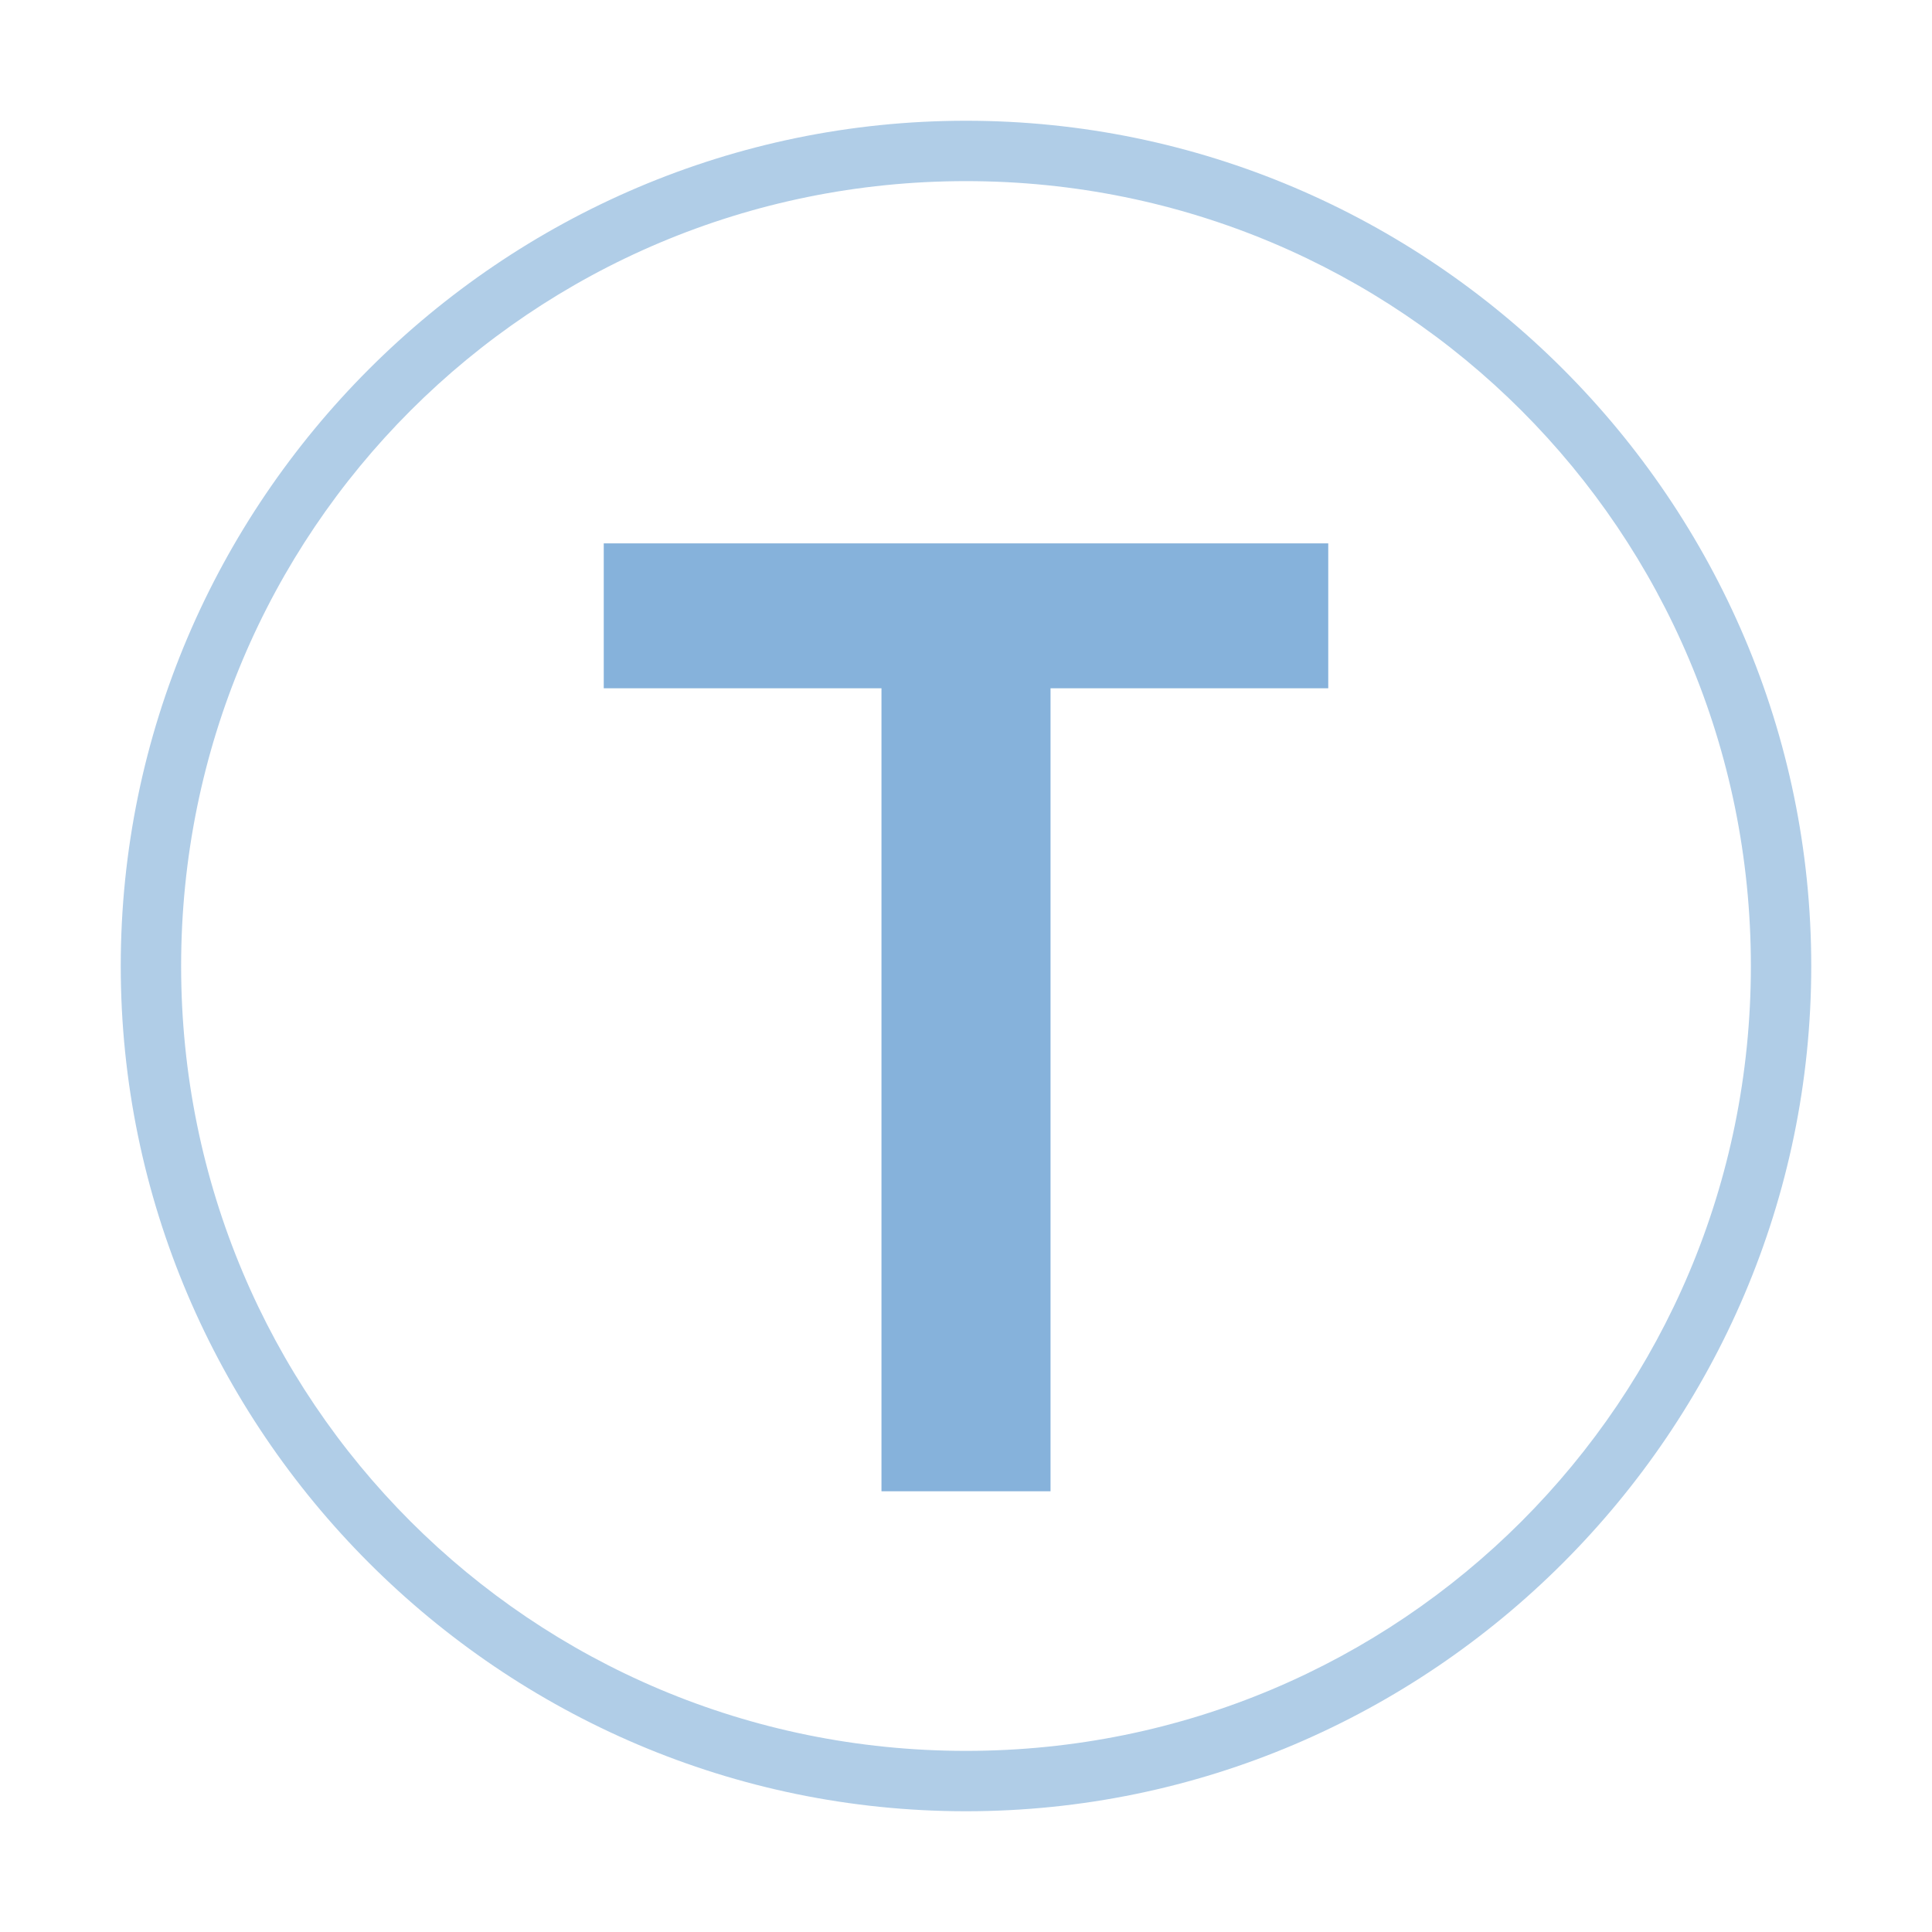
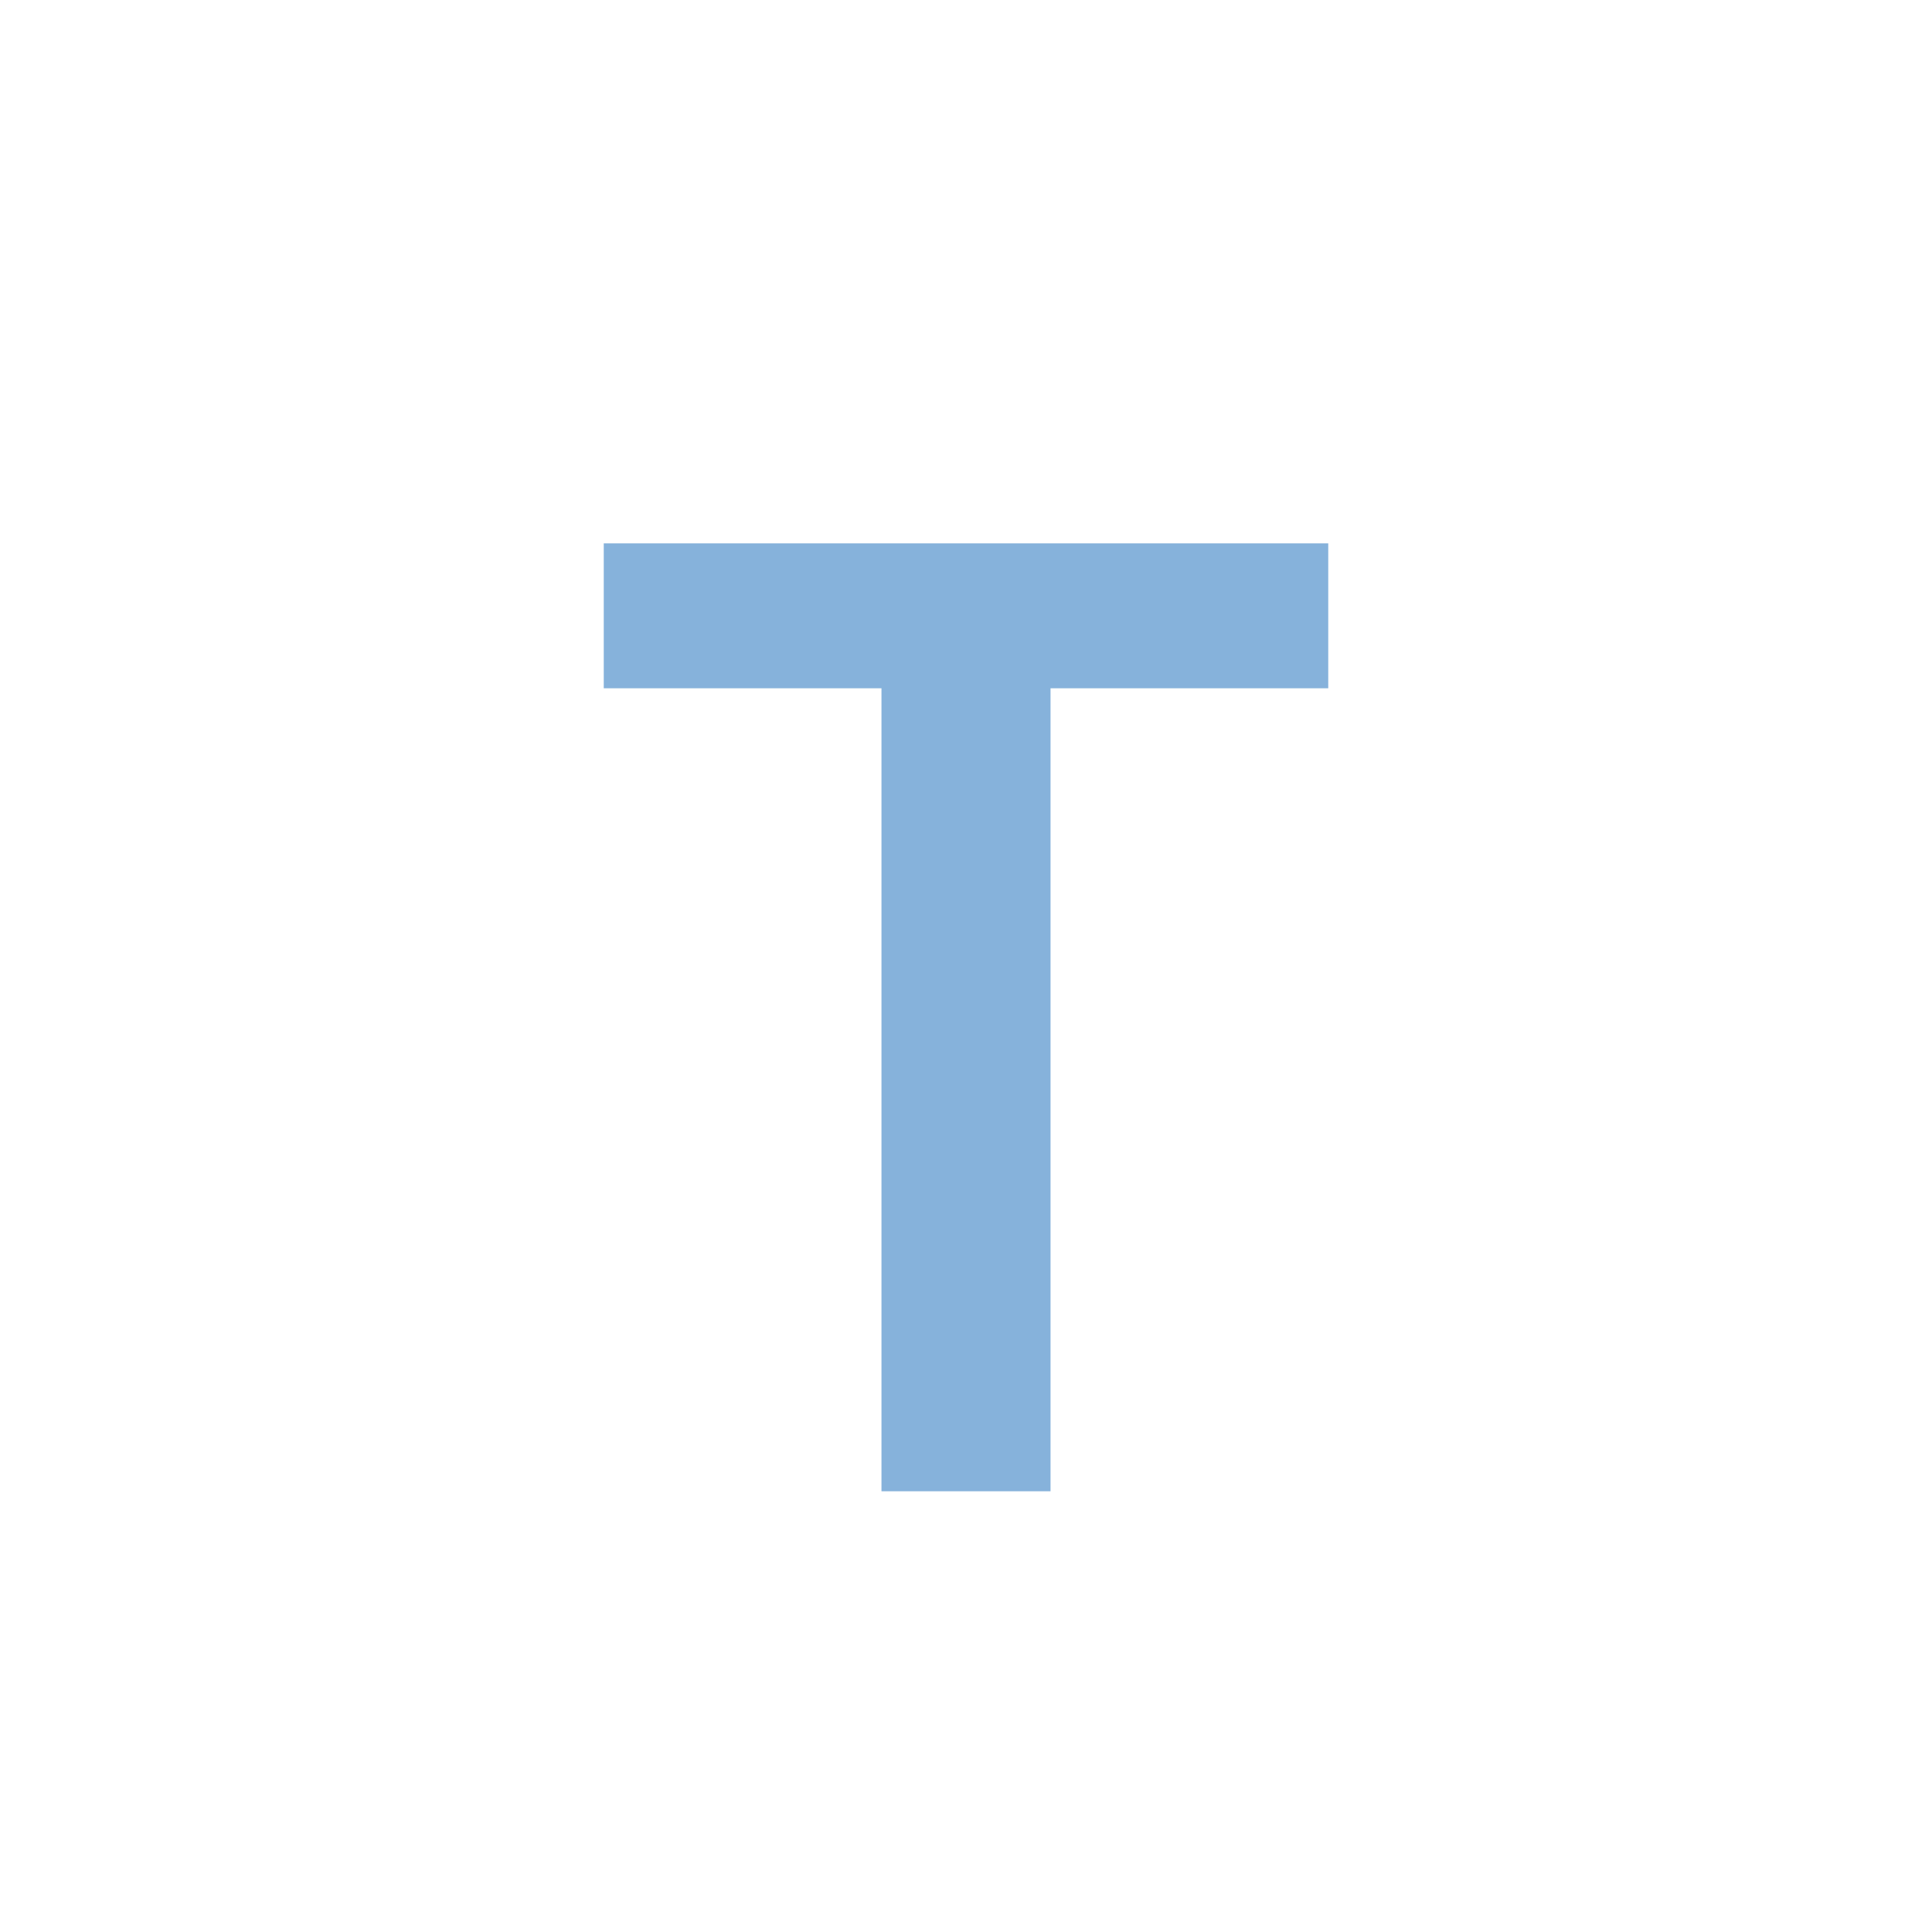
<svg xmlns="http://www.w3.org/2000/svg" fill="none" viewBox="0 0 32 32" height="32" width="32">
  <path fill="#86B2DB" d="M10 11.4V9H22V11.4H17.4V24.7H14.6V11.4H10Z" />
-   <path fill="#B0CDE7" d="M16 3C23.2 3 29 8.8 29 16C29 23.2 23.2 29 16 29C8.8 29 3 23.2 3 16C3 8.8 8.8 3 16 3ZM16 2C8.3 2 2 8.3 2 16C2 23.7 8.3 30 16 30C23.7 30 30 23.7 30 16C30 8.3 23.7 2 16 2Z" />
</svg>